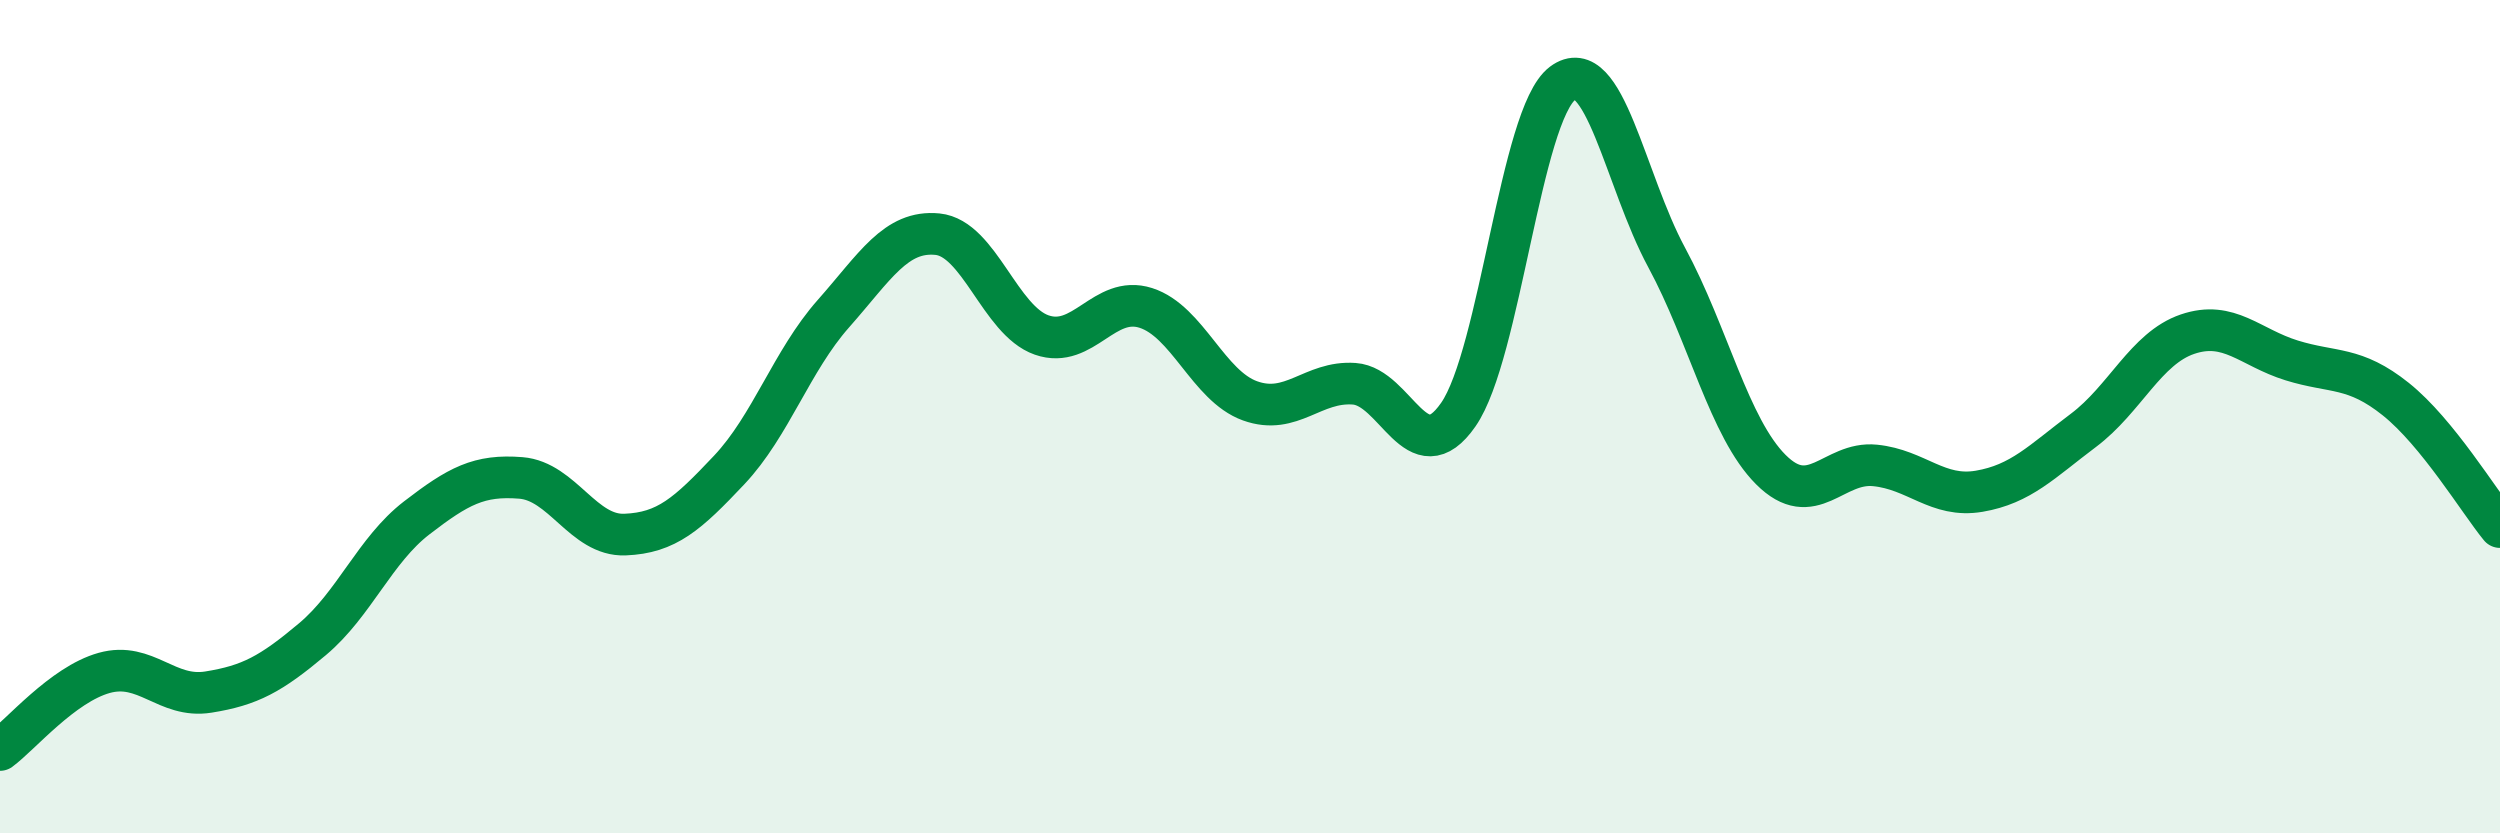
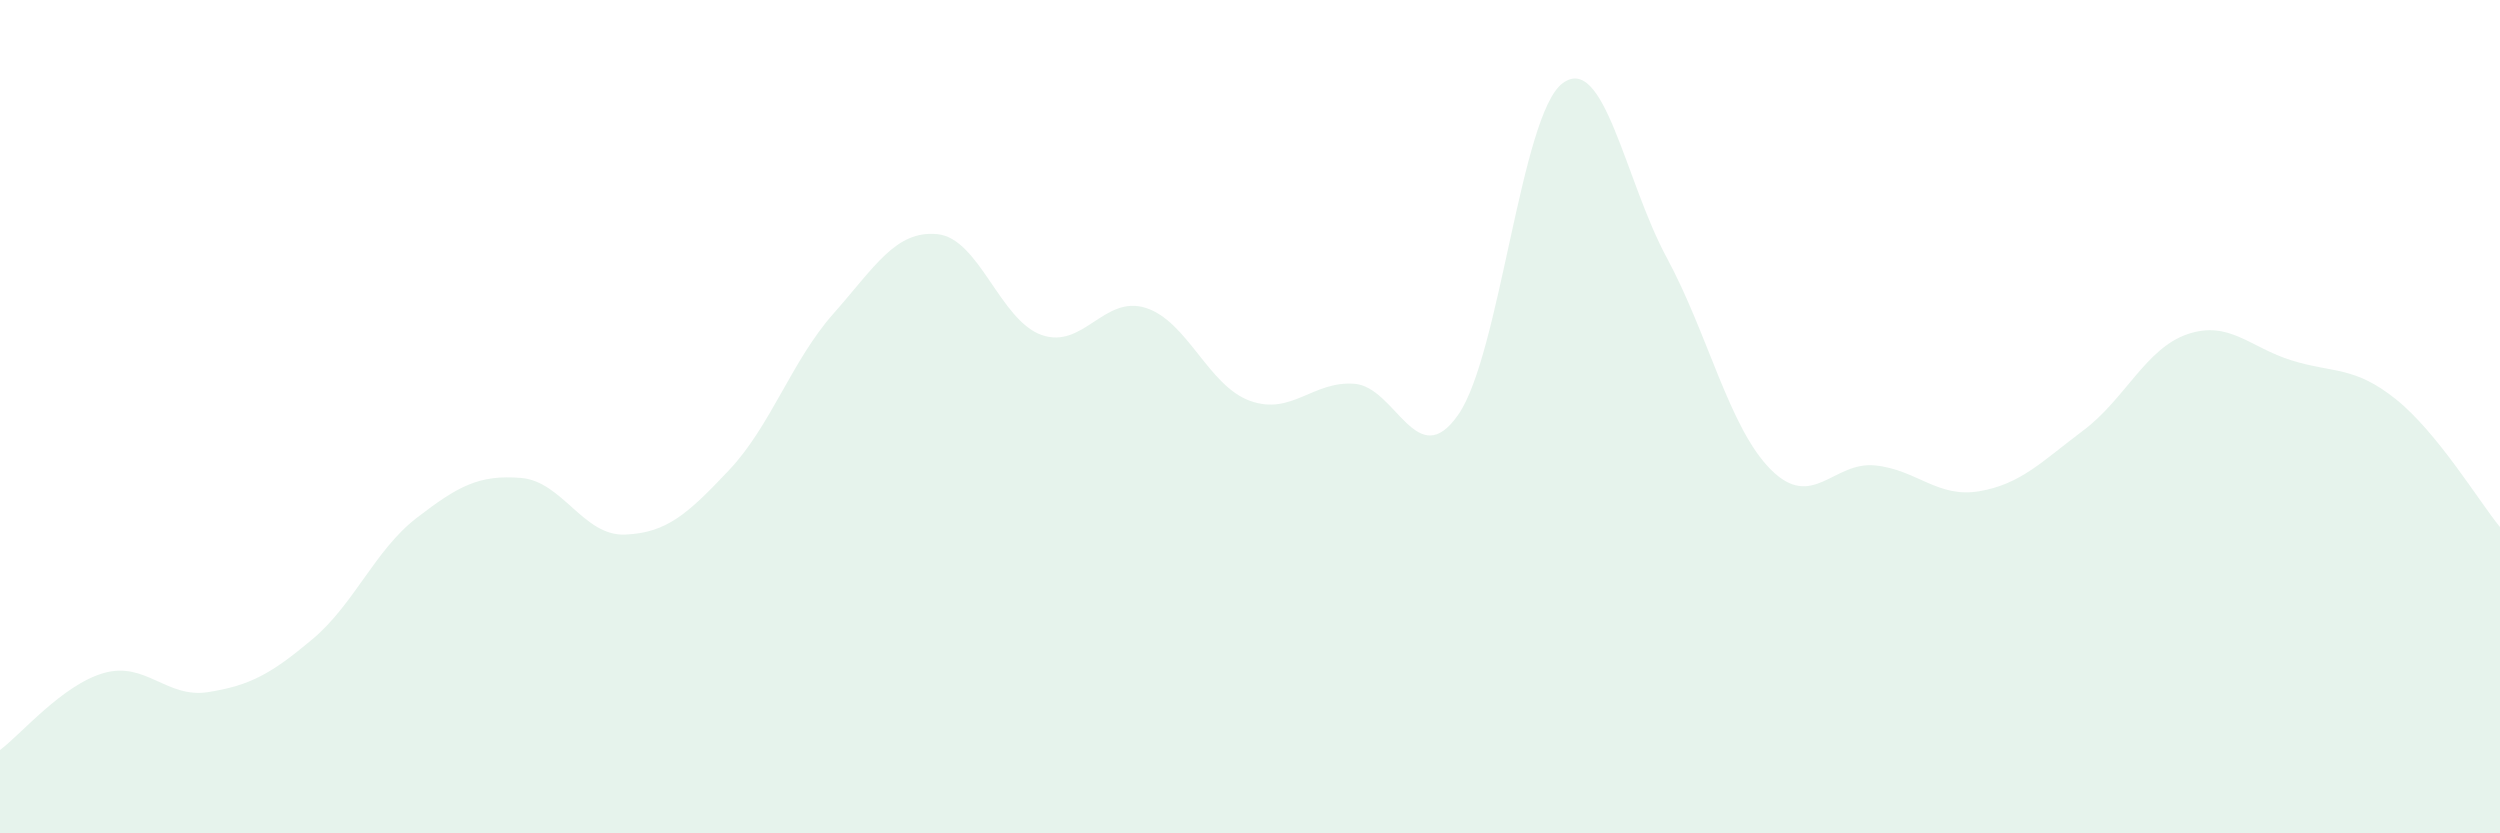
<svg xmlns="http://www.w3.org/2000/svg" width="60" height="20" viewBox="0 0 60 20">
  <path d="M 0,18 C 0.5,17.63 1.5,16.43 2.5,16.15 C 3.5,15.87 4,16.77 5,16.61 C 6,16.45 6.5,16.18 7.5,15.34 C 8.5,14.5 9,13.2 10,12.43 C 11,11.66 11.5,11.39 12.5,11.47 C 13.5,11.55 14,12.87 15,12.83 C 16,12.79 16.5,12.34 17.5,11.28 C 18.5,10.22 19,8.66 20,7.53 C 21,6.4 21.5,5.52 22.5,5.62 C 23.5,5.72 24,7.69 25,8.04 C 26,8.39 26.5,7.07 27.5,7.39 C 28.5,7.71 29,9.26 30,9.62 C 31,9.98 31.5,9.14 32.5,9.21 C 33.5,9.28 34,11.39 35,9.95 C 36,8.51 36.5,2.75 37.5,2 C 38.5,1.25 39,4.33 40,6.18 C 41,8.03 41.5,10.27 42.5,11.27 C 43.5,12.27 44,11.07 45,11.17 C 46,11.27 46.5,11.96 47.5,11.79 C 48.5,11.62 49,11.08 50,10.33 C 51,9.58 51.5,8.36 52.5,8.02 C 53.5,7.68 54,8.34 55,8.65 C 56,8.96 56.5,8.78 57.5,9.58 C 58.5,10.38 59.5,12.04 60,12.65L60 20L0 20Z" fill="#008740" opacity="0.1" stroke-linecap="round" stroke-linejoin="round" />
-   <path d="M 0,18 C 0.5,17.63 1.5,16.43 2.5,16.15 C 3.5,15.87 4,16.77 5,16.61 C 6,16.45 6.5,16.18 7.5,15.34 C 8.5,14.5 9,13.2 10,12.43 C 11,11.66 11.5,11.39 12.5,11.47 C 13.5,11.55 14,12.87 15,12.83 C 16,12.79 16.5,12.34 17.5,11.28 C 18.5,10.22 19,8.66 20,7.53 C 21,6.4 21.5,5.52 22.5,5.62 C 23.5,5.72 24,7.69 25,8.04 C 26,8.39 26.5,7.07 27.5,7.39 C 28.5,7.71 29,9.26 30,9.62 C 31,9.98 31.5,9.14 32.5,9.21 C 33.5,9.28 34,11.39 35,9.95 C 36,8.51 36.5,2.75 37.5,2 C 38.5,1.25 39,4.33 40,6.18 C 41,8.03 41.5,10.27 42.5,11.27 C 43.5,12.27 44,11.07 45,11.17 C 46,11.27 46.5,11.96 47.5,11.79 C 48.5,11.62 49,11.08 50,10.33 C 51,9.58 51.5,8.36 52.5,8.02 C 53.5,7.68 54,8.34 55,8.65 C 56,8.96 56.5,8.78 57.5,9.58 C 58.5,10.38 59.5,12.04 60,12.65" stroke="#008740" stroke-width="1" fill="none" stroke-linecap="round" stroke-linejoin="round" />
</svg>